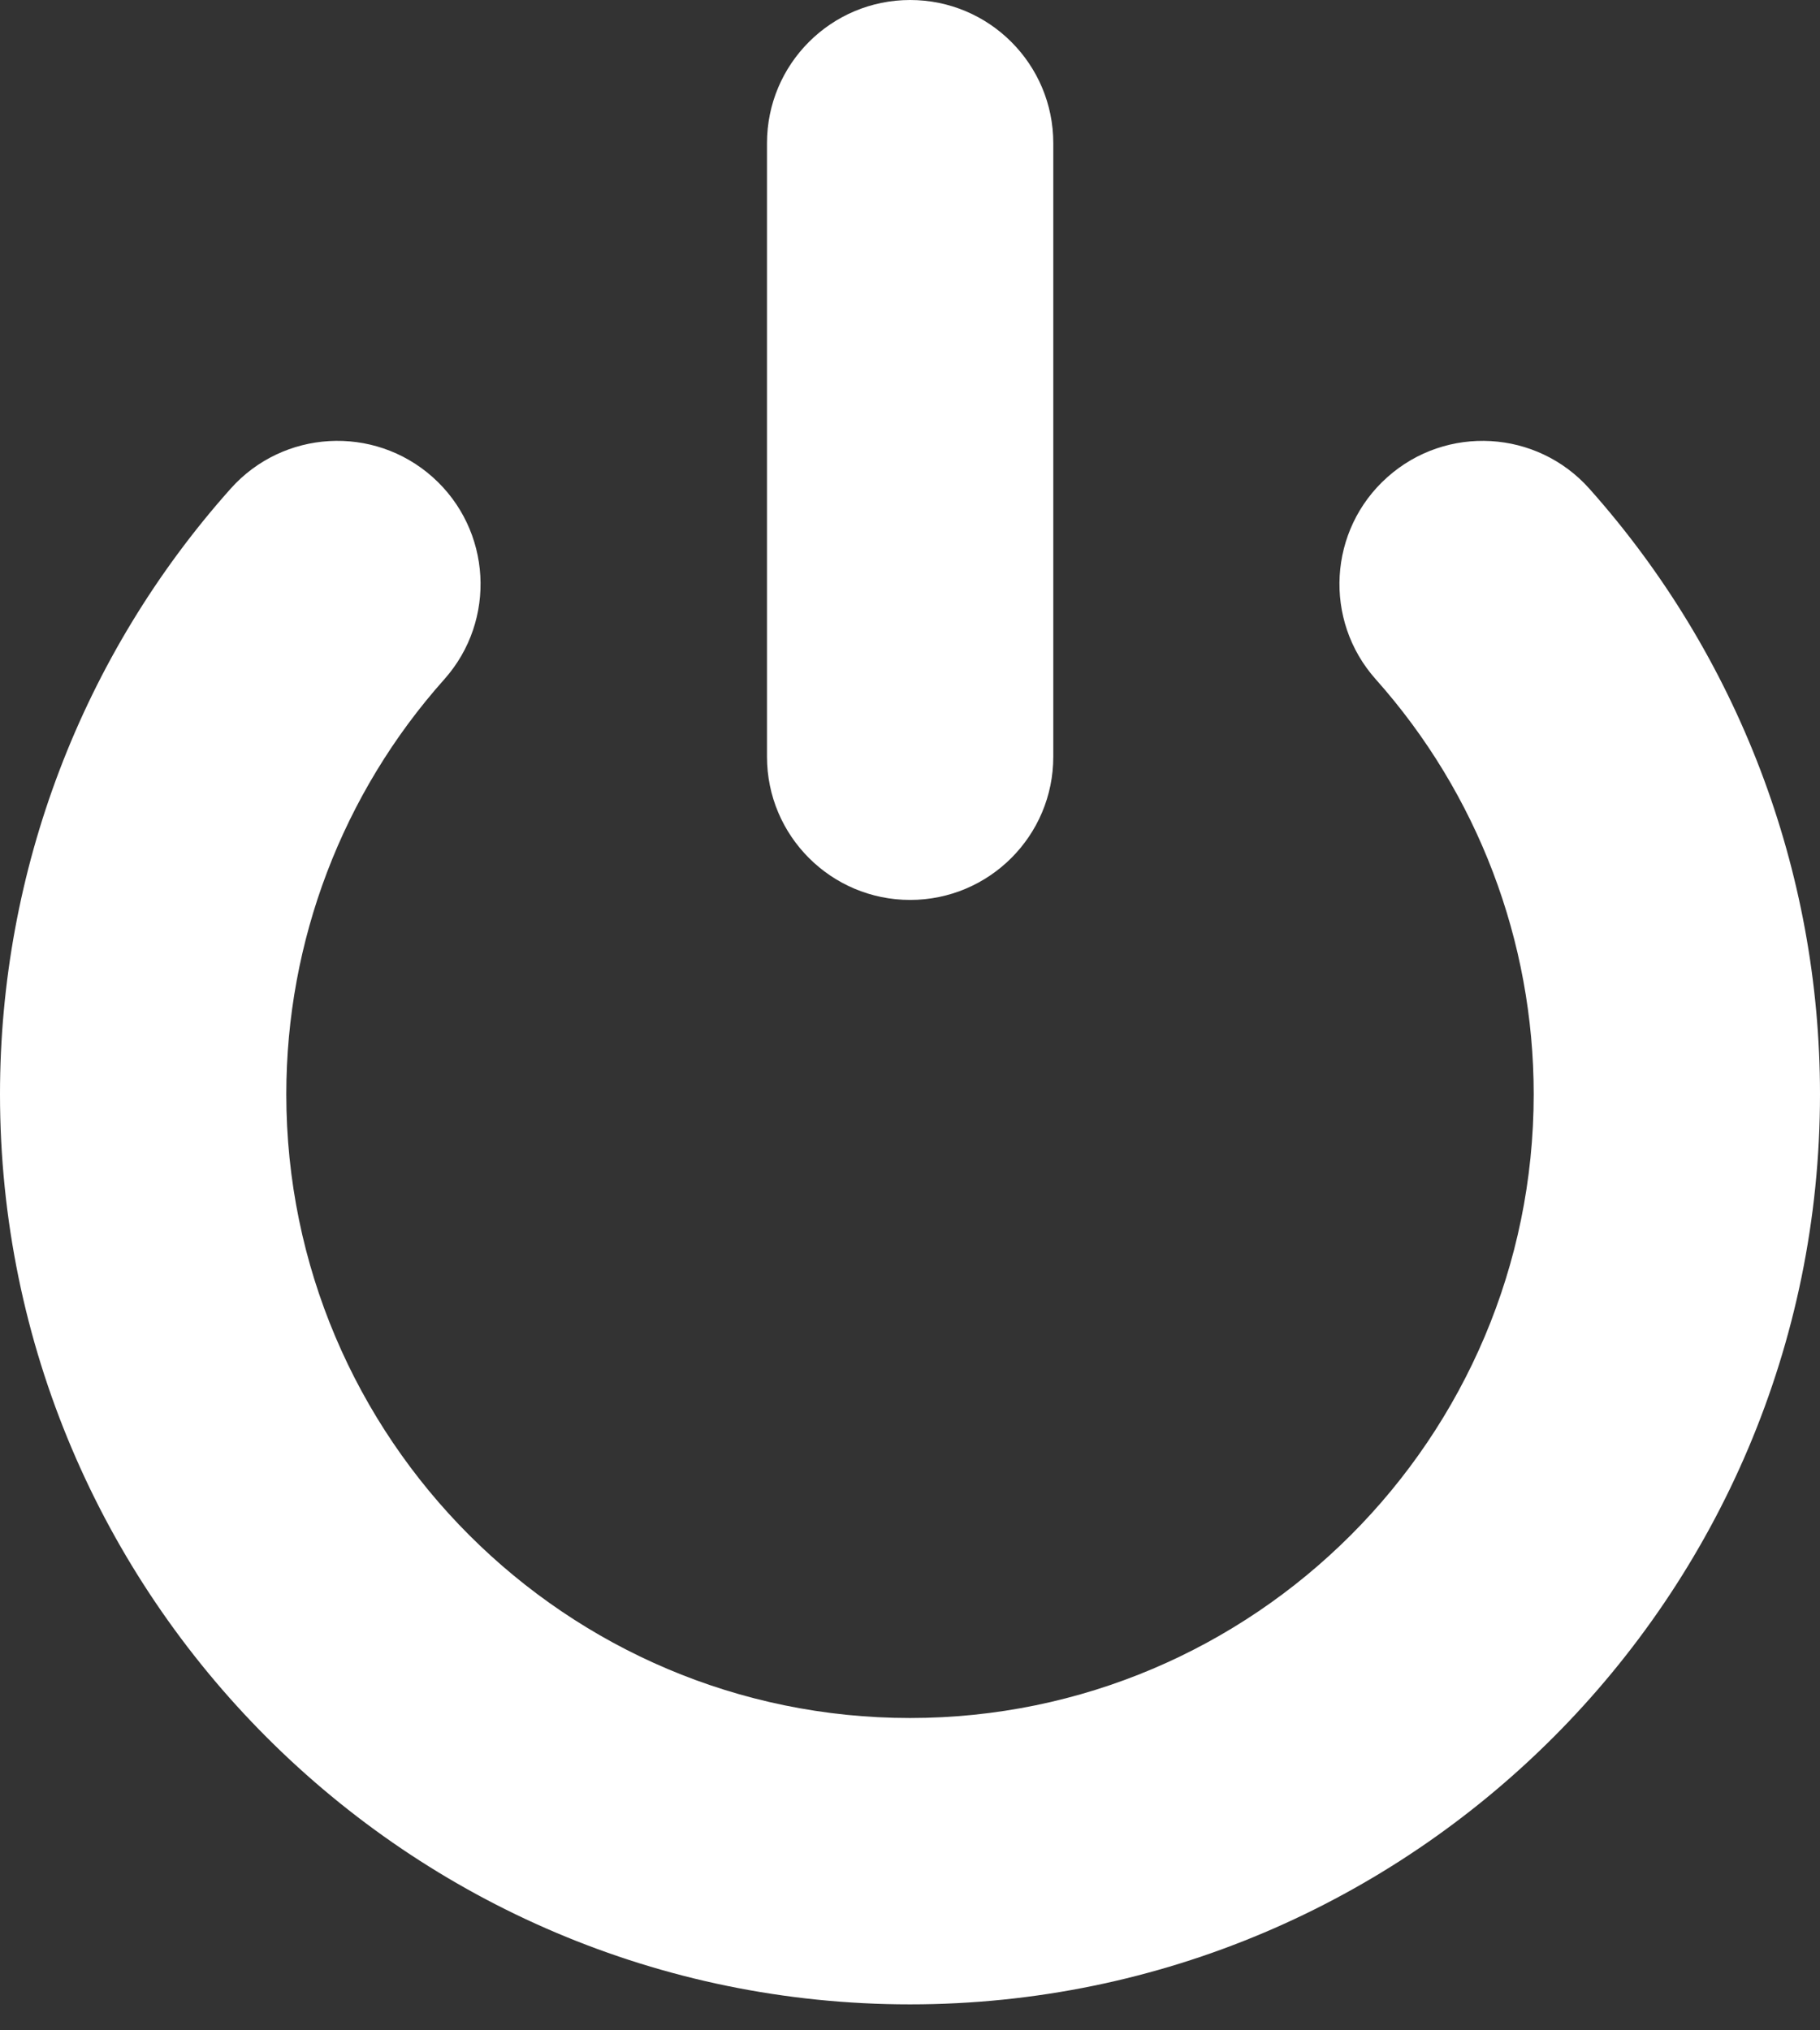
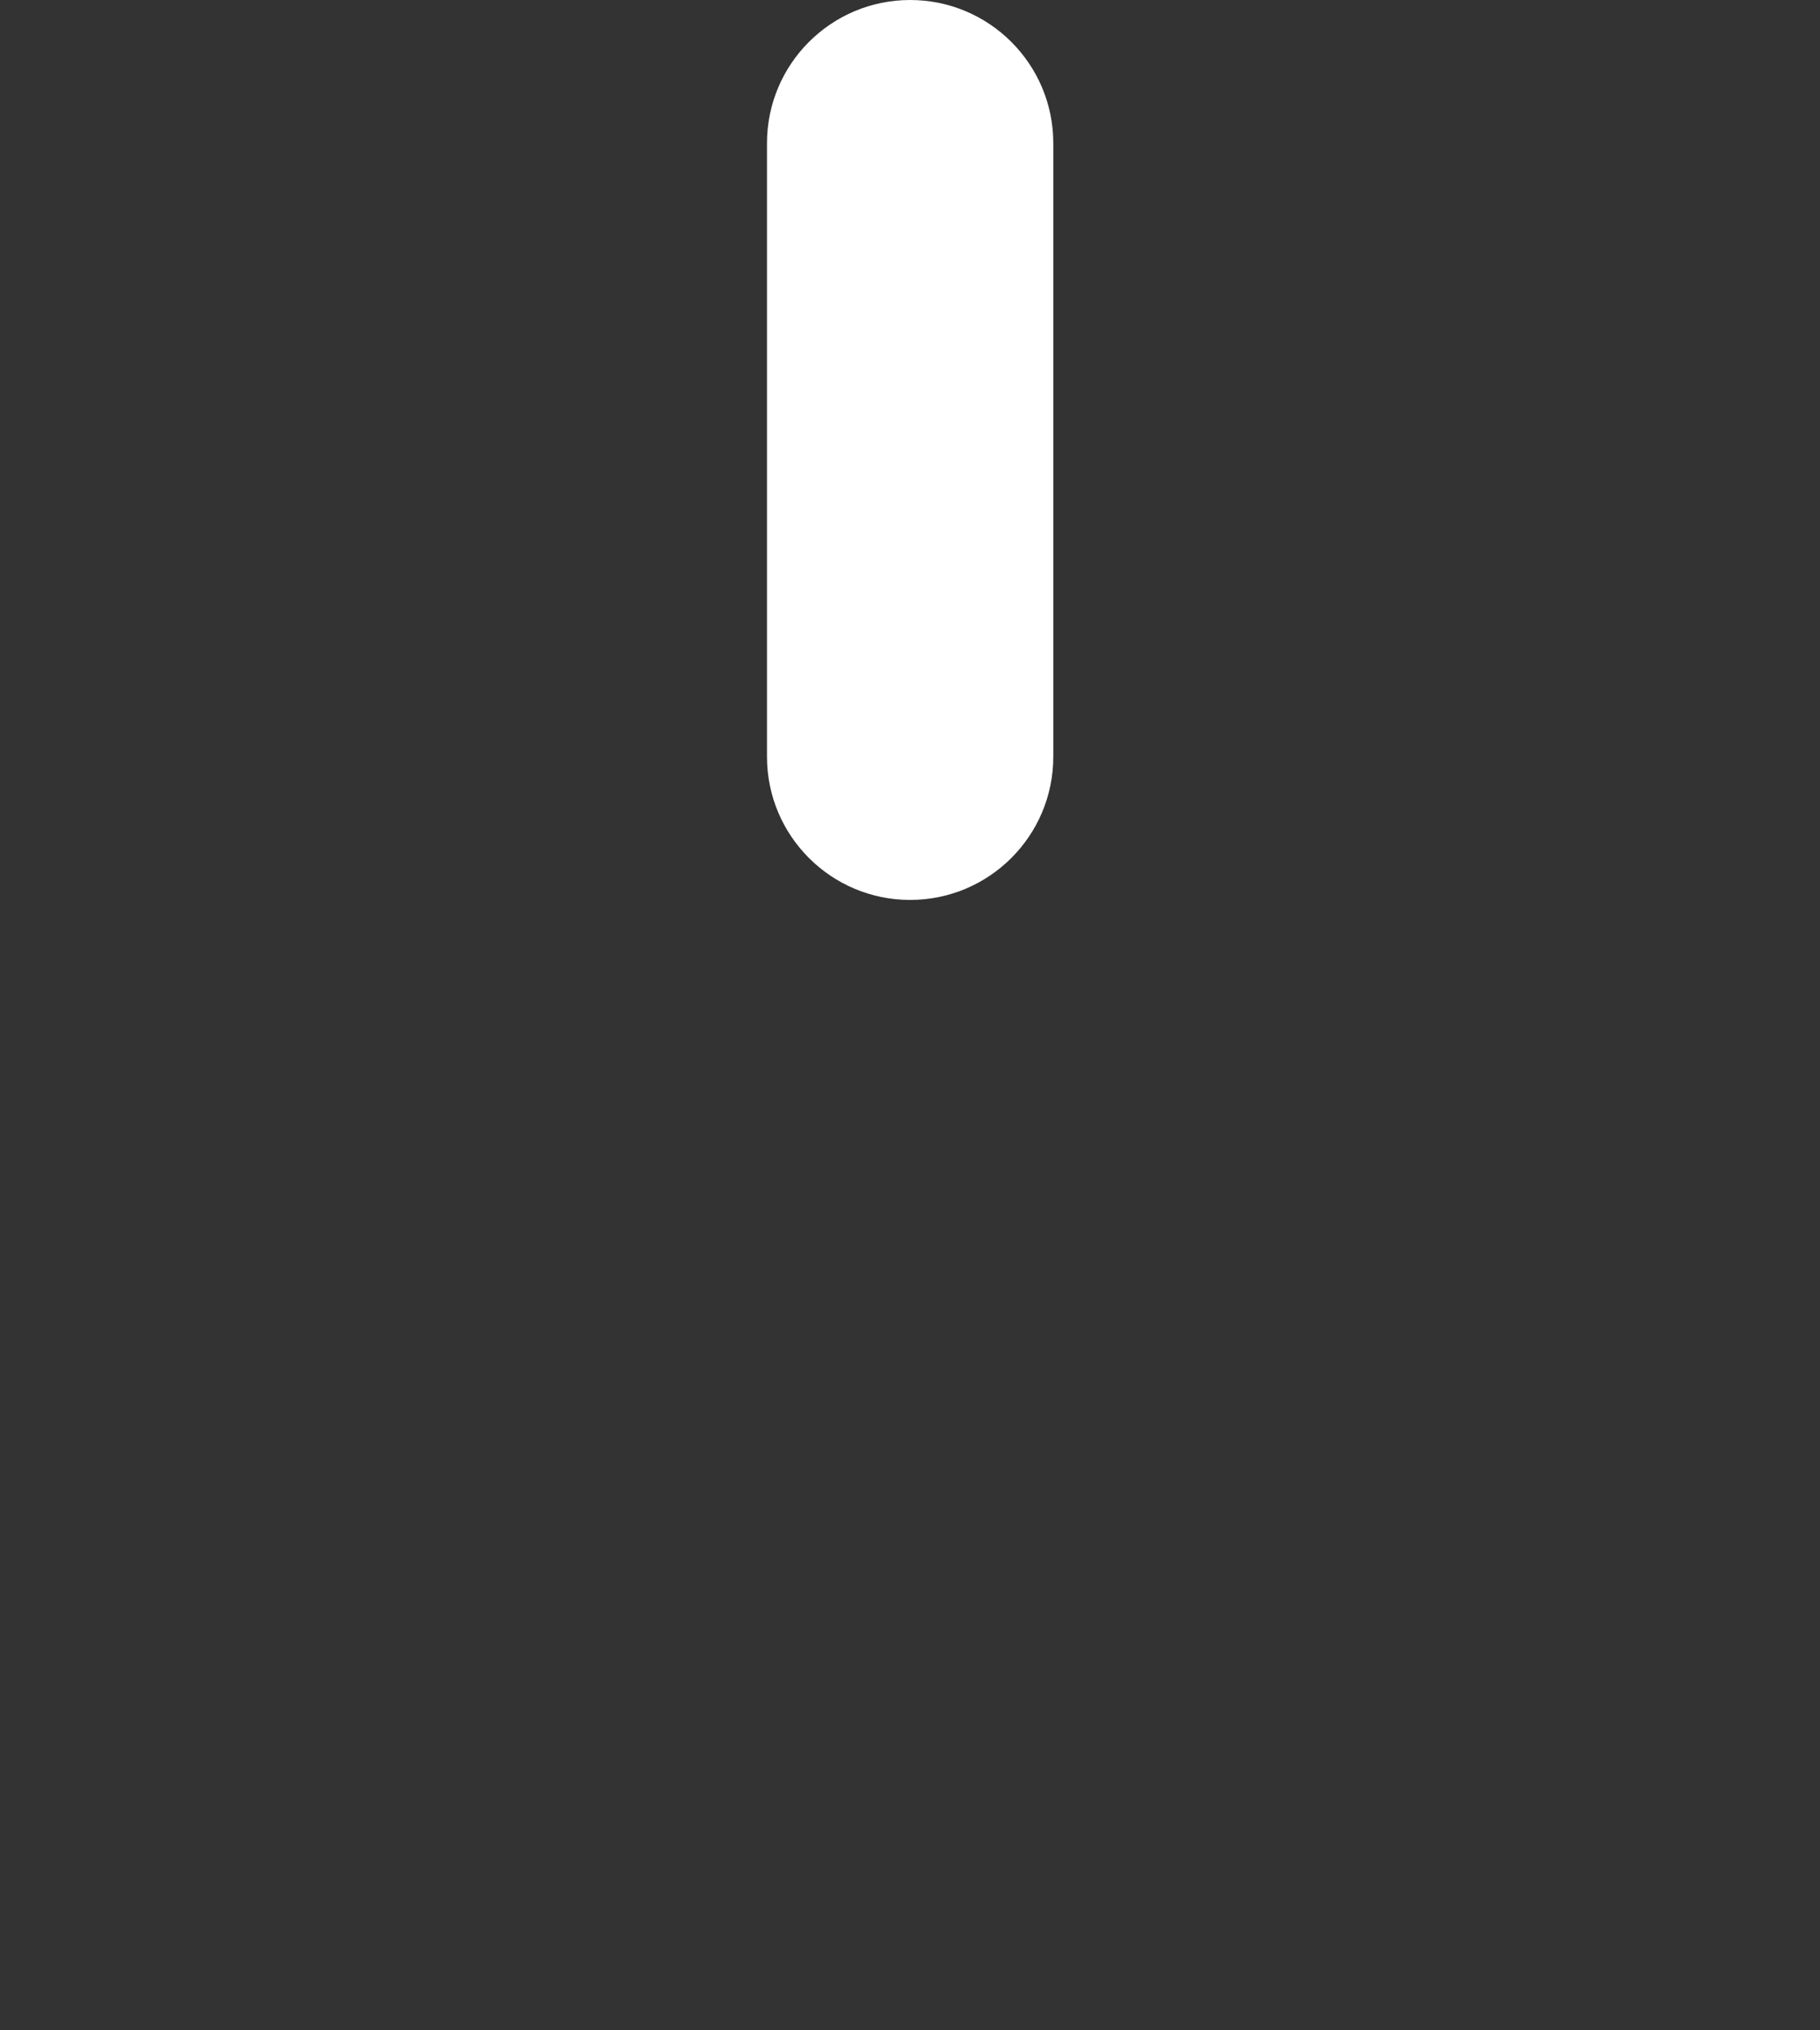
<svg xmlns="http://www.w3.org/2000/svg" width="26" height="29" viewBox="0 0 26 29" fill="none">
  <rect x="0" y="0" width="26" height="29" fill="#333333" stroke="none" />
-   <path d="M22.706 6.981C21.955 6.138 20.662 6.064 19.819 6.816C18.976 7.567 18.902 8.86 19.654 9.703C21.109 11.335 21.91 13.44 21.91 15.629C21.91 20.542 17.913 24.539 13 24.539C8.087 24.539 4.09 20.542 4.09 15.629C4.09 13.44 4.891 11.335 6.347 9.703C7.098 8.86 7.024 7.567 6.181 6.815C5.338 6.064 4.045 6.138 3.294 6.981C1.17 9.363 0 12.435 0 15.629C0 22.797 5.832 28.629 13 28.629C20.168 28.629 26 22.797 26 15.629C26 12.435 24.83 9.364 22.706 6.981Z" fill="white" />
  <path d="M13.002 0C11.873 0 10.957 0.916 10.957 2.045V10.809C10.957 11.938 11.873 12.854 13.002 12.854C14.131 12.854 15.047 11.938 15.047 10.809V2.045C15.047 0.916 14.131 0 13.002 0Z" fill="white" />
</svg>